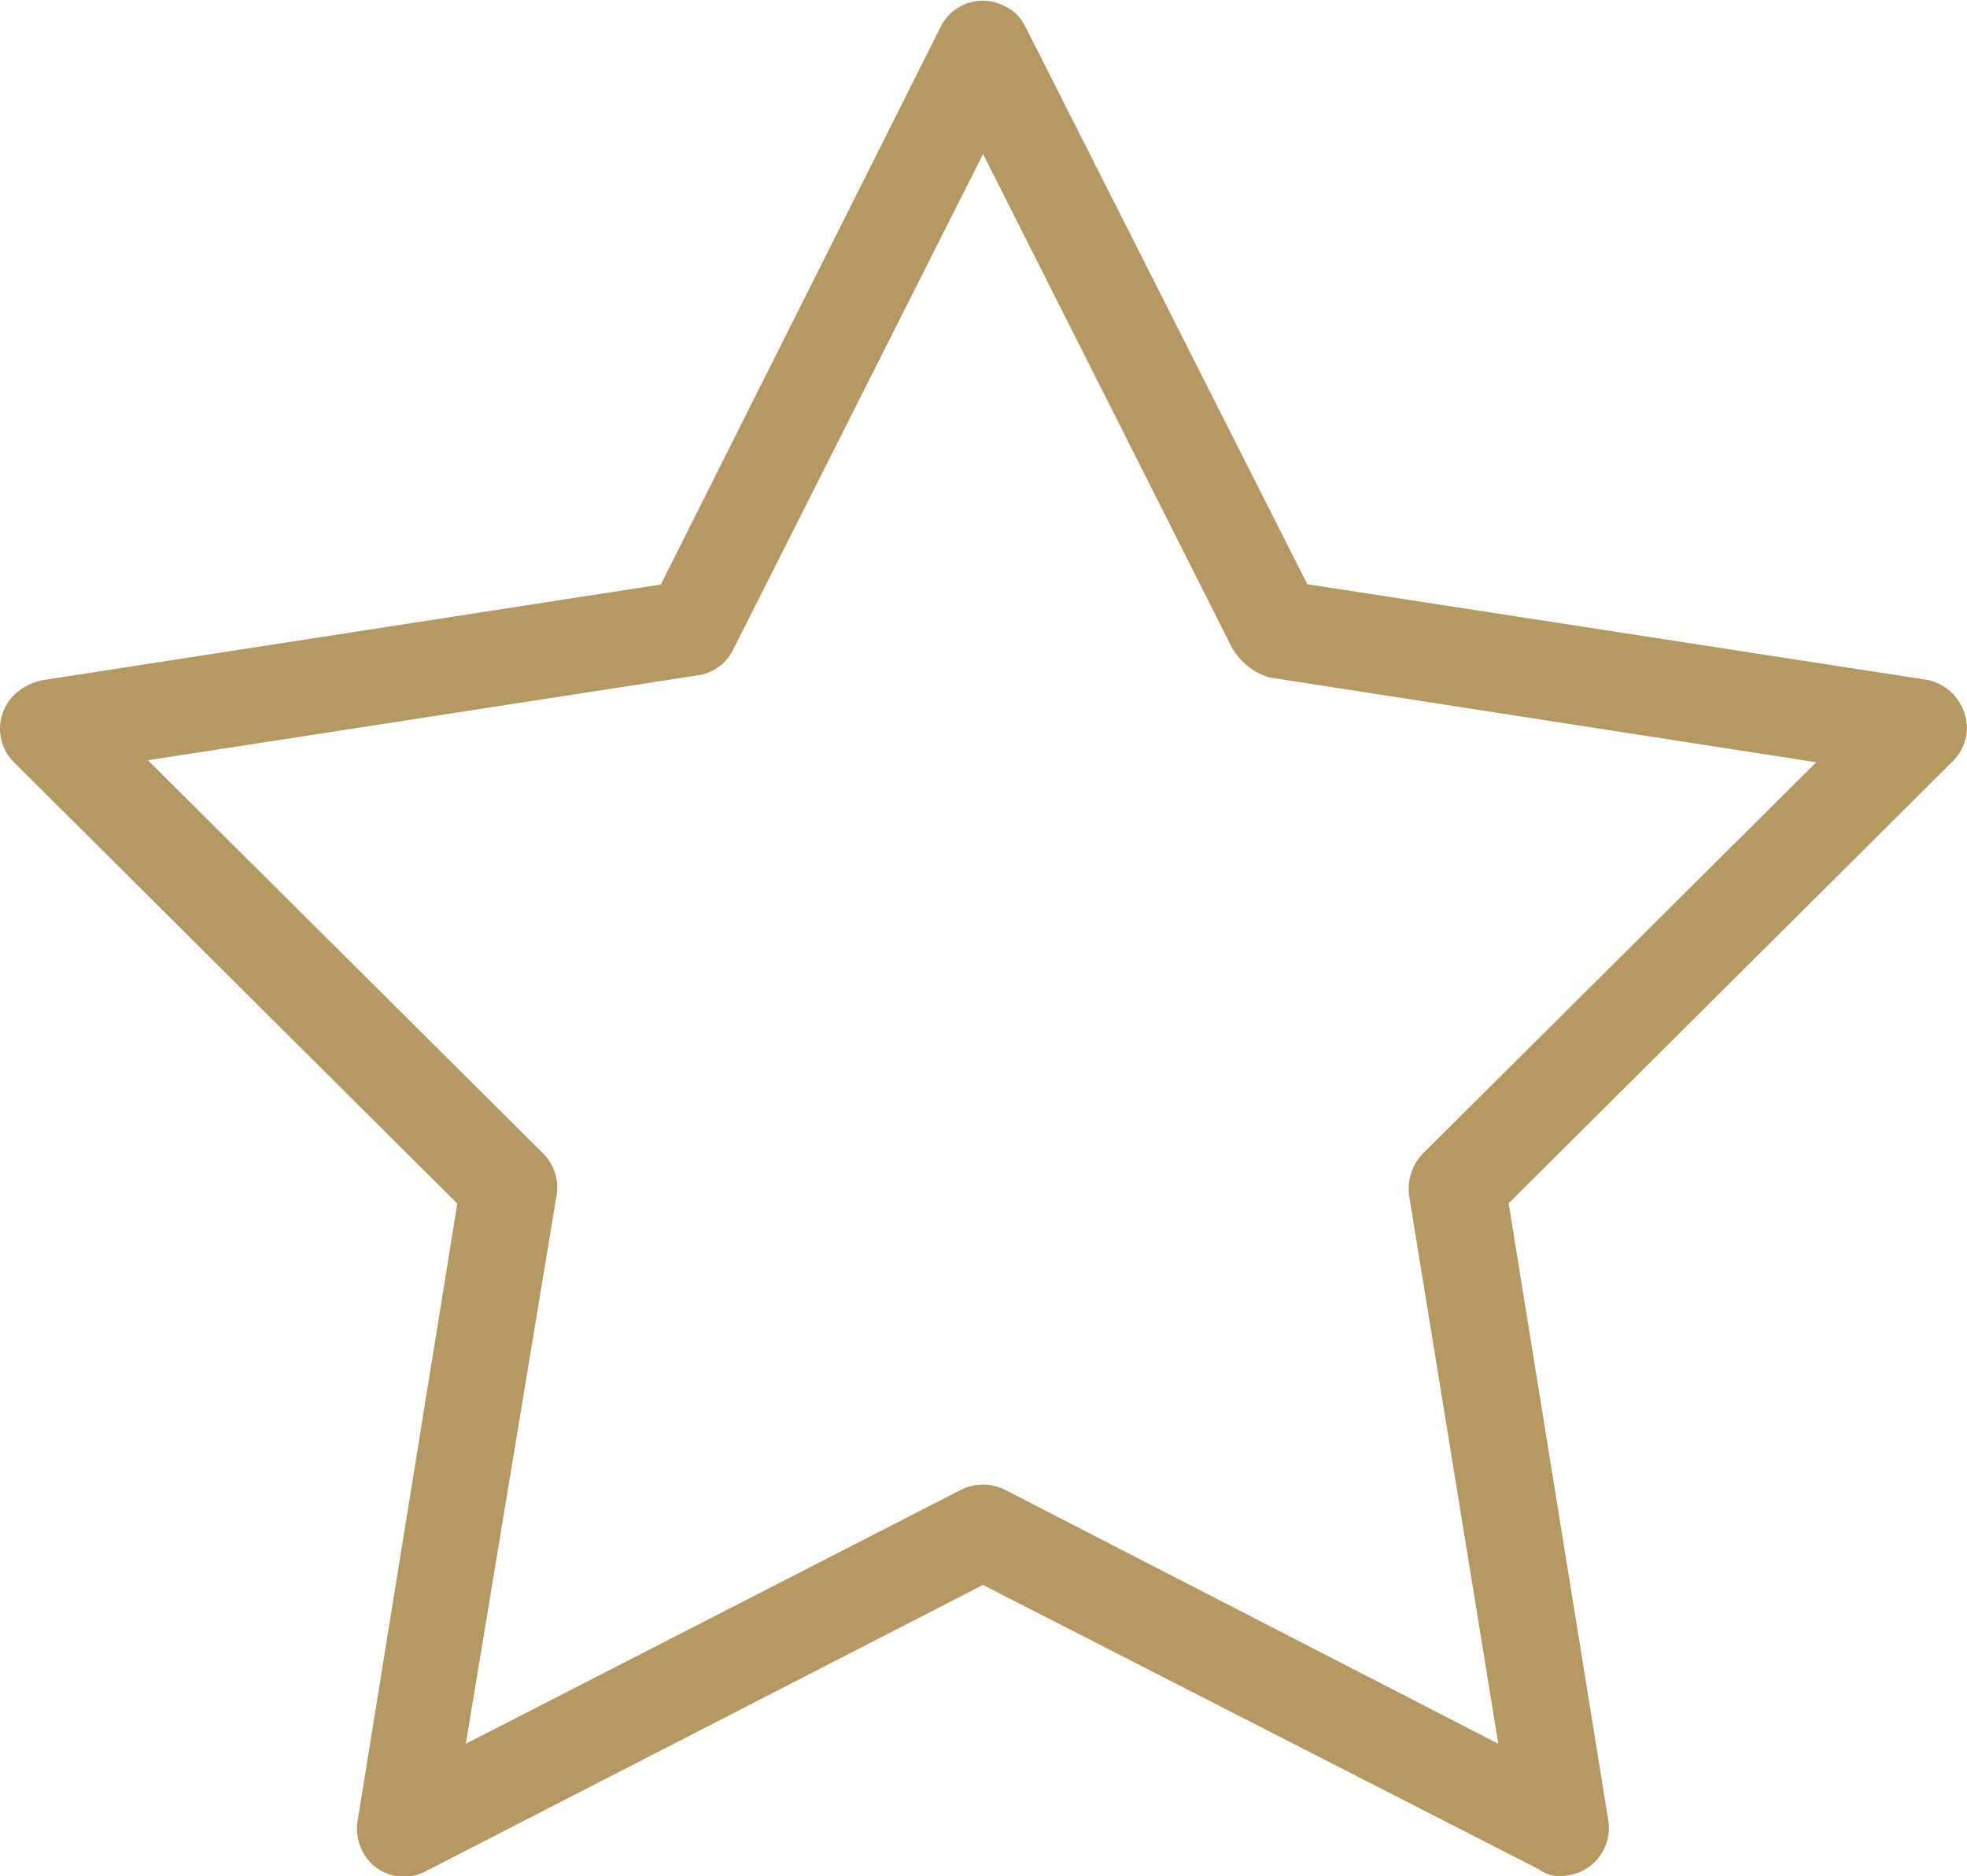
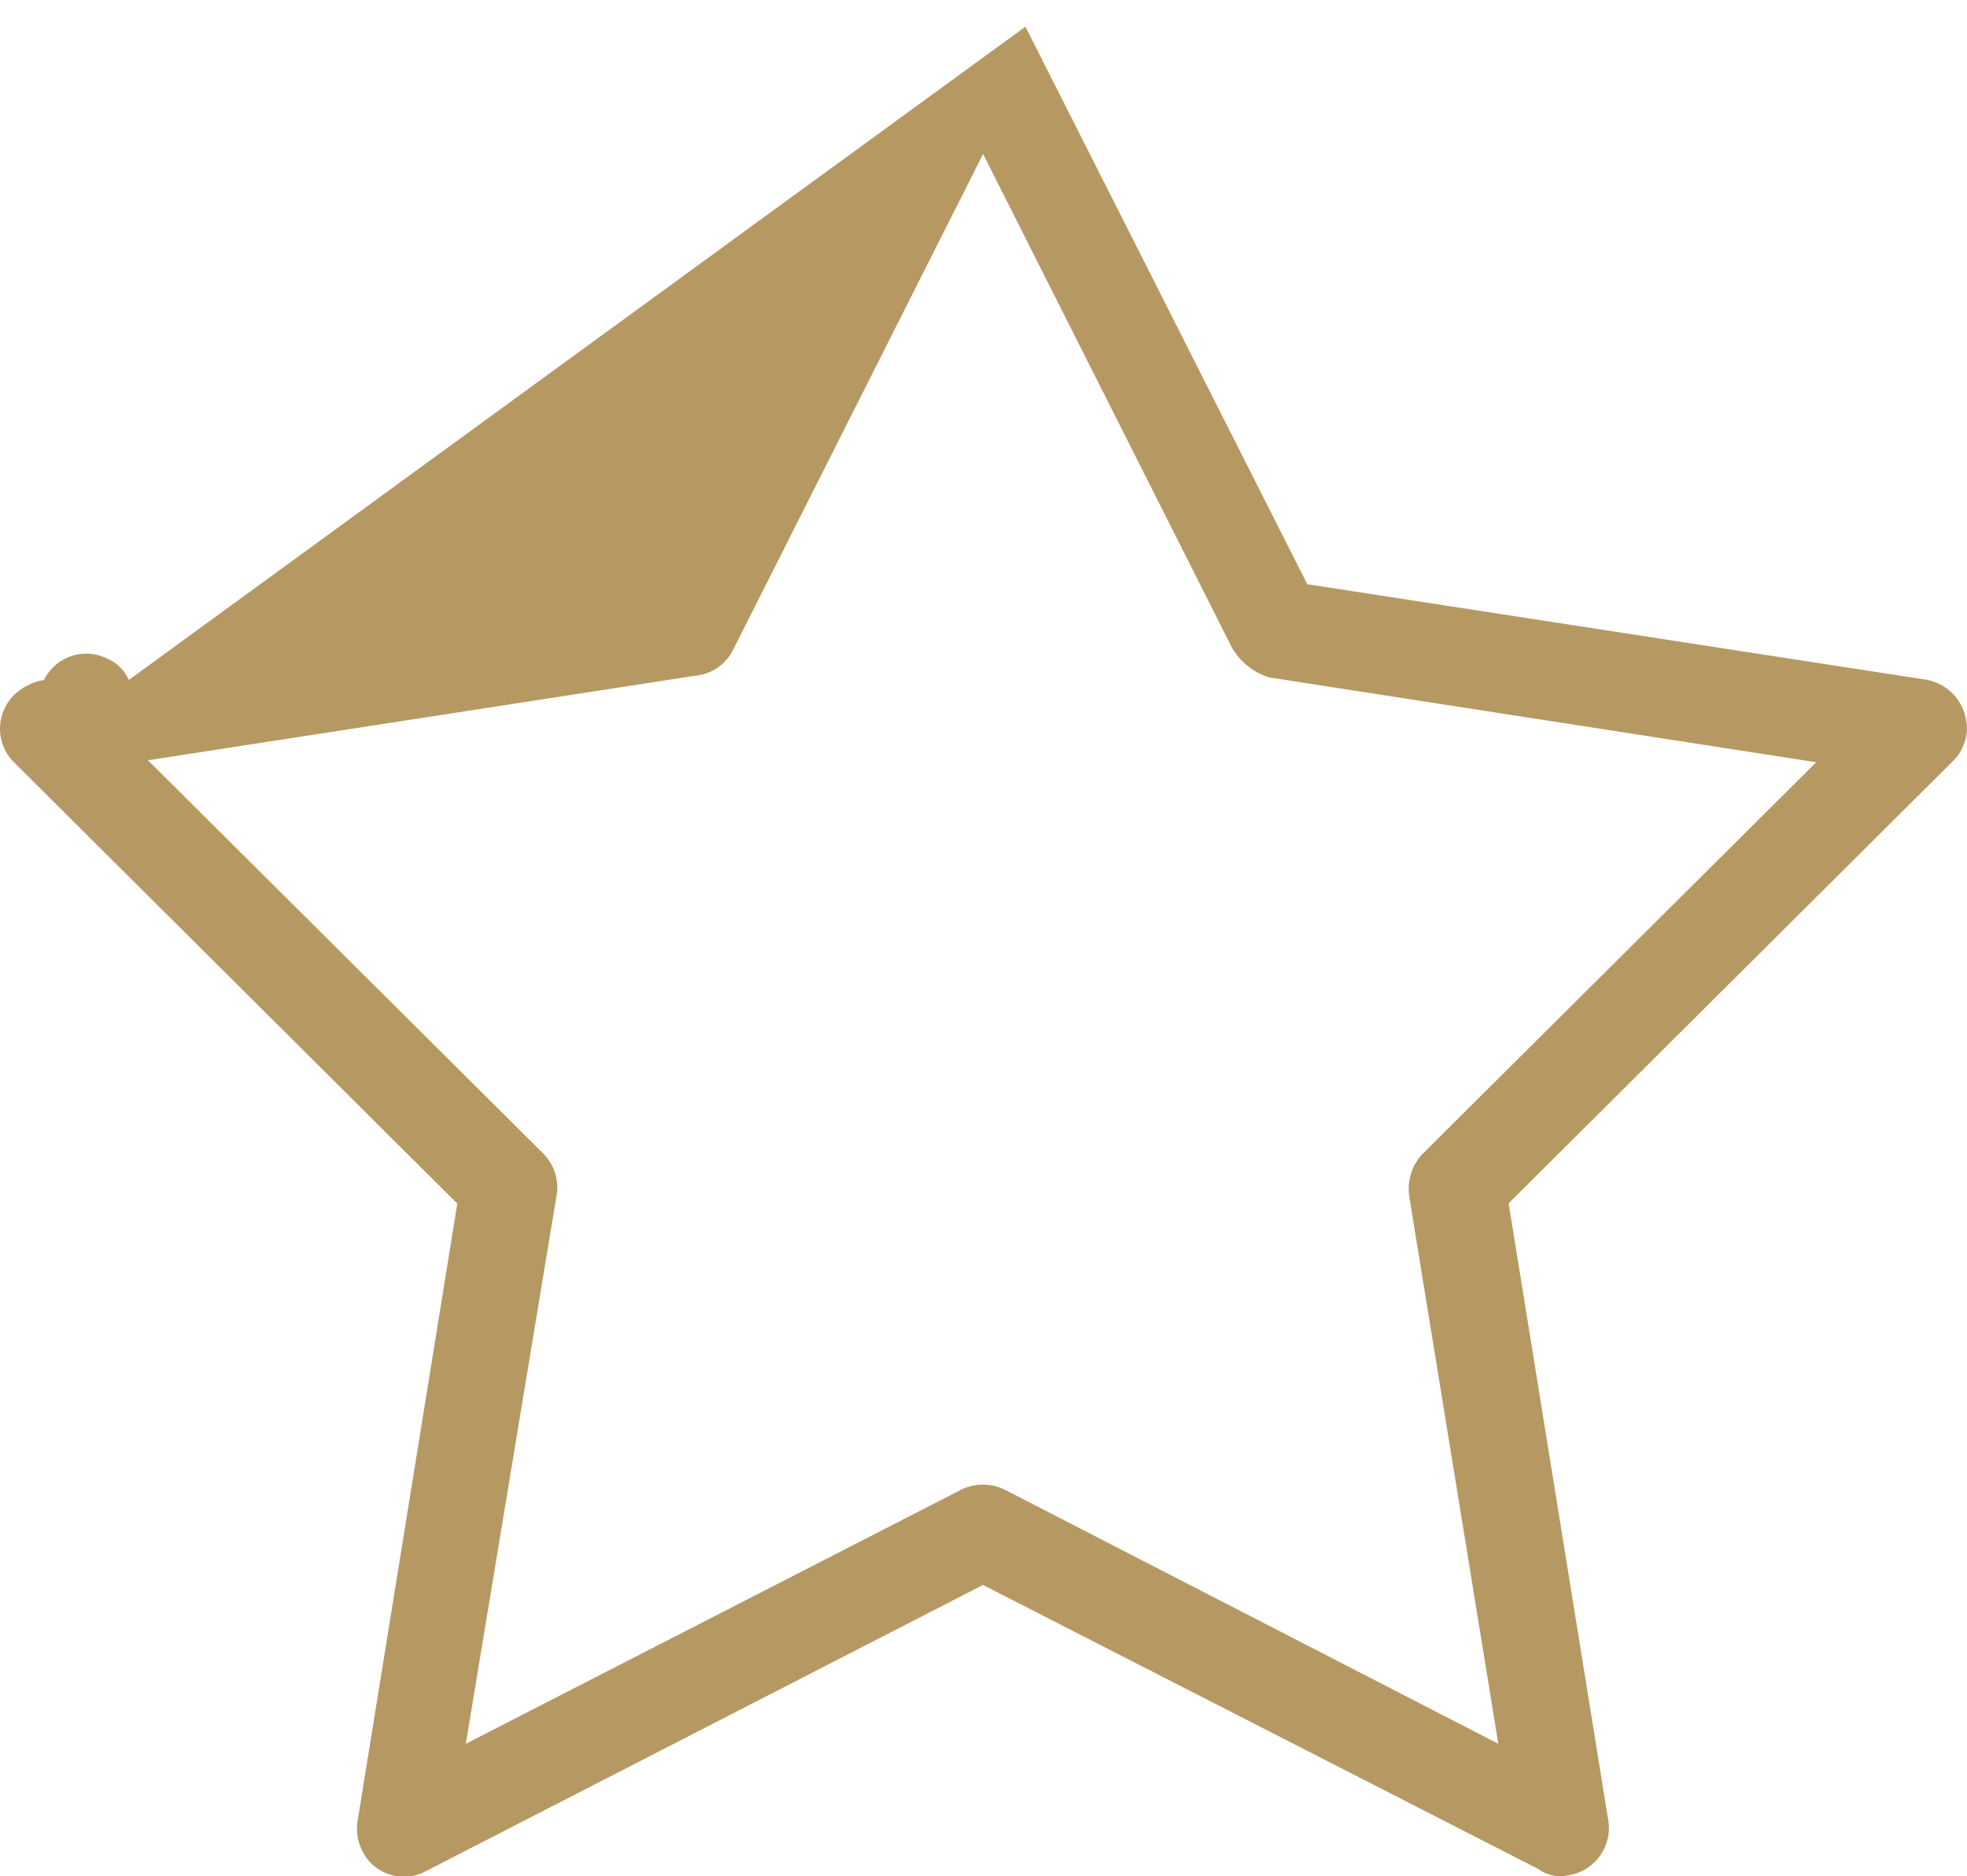
<svg xmlns="http://www.w3.org/2000/svg" width="35.031" height="33.412" viewBox="0 0 35.031 33.412">
-   <path id="Path_3436" data-name="Path 3436" d="M97.736,22.311l5.02,9.928,11.022,1.7a.88.88,0,0,1,.717.982.86.86,0,0,1-.226.453l-7.927,7.889,1.774,10.985a.852.852,0,0,1-.717.982.656.656,0,0,1-.529-.113l-9.89-5.058-9.928,5.1a.826.826,0,0,1-1.132-.377.868.868,0,0,1-.076-.529l1.774-10.985-7.889-7.852a.843.843,0,0,1,0-1.208,1.006,1.006,0,0,1,.529-.264l10.985-1.7,4.982-9.927a.836.836,0,0,1,1.132-.377.735.735,0,0,1,.378.377Zm3.7,11.1-4.454-8.833-4.454,8.833a.83.83,0,0,1-.642.453l-9.777,1.51,7.021,6.984a.86.86,0,0,1,.264.717L87.77,52.887l8.833-4.53a.882.882,0,0,1,.755,0l8.8,4.53-1.585-9.739a.913.913,0,0,1,.226-.755l7.021-6.984-9.739-1.51a1.146,1.146,0,0,1-.642-.491Z" transform="translate(-79.474 -21.836)" fill="#b69962" />
+   <path id="Path_3436" data-name="Path 3436" d="M97.736,22.311l5.02,9.928,11.022,1.7a.88.88,0,0,1,.717.982.86.86,0,0,1-.226.453l-7.927,7.889,1.774,10.985a.852.852,0,0,1-.717.982.656.656,0,0,1-.529-.113l-9.89-5.058-9.928,5.1a.826.826,0,0,1-1.132-.377.868.868,0,0,1-.076-.529l1.774-10.985-7.889-7.852a.843.843,0,0,1,0-1.208,1.006,1.006,0,0,1,.529-.264a.836.836,0,0,1,1.132-.377.735.735,0,0,1,.378.377Zm3.7,11.1-4.454-8.833-4.454,8.833a.83.83,0,0,1-.642.453l-9.777,1.51,7.021,6.984a.86.86,0,0,1,.264.717L87.77,52.887l8.833-4.53a.882.882,0,0,1,.755,0l8.8,4.53-1.585-9.739a.913.913,0,0,1,.226-.755l7.021-6.984-9.739-1.51a1.146,1.146,0,0,1-.642-.491Z" transform="translate(-79.474 -21.836)" fill="#b69962" />
</svg>